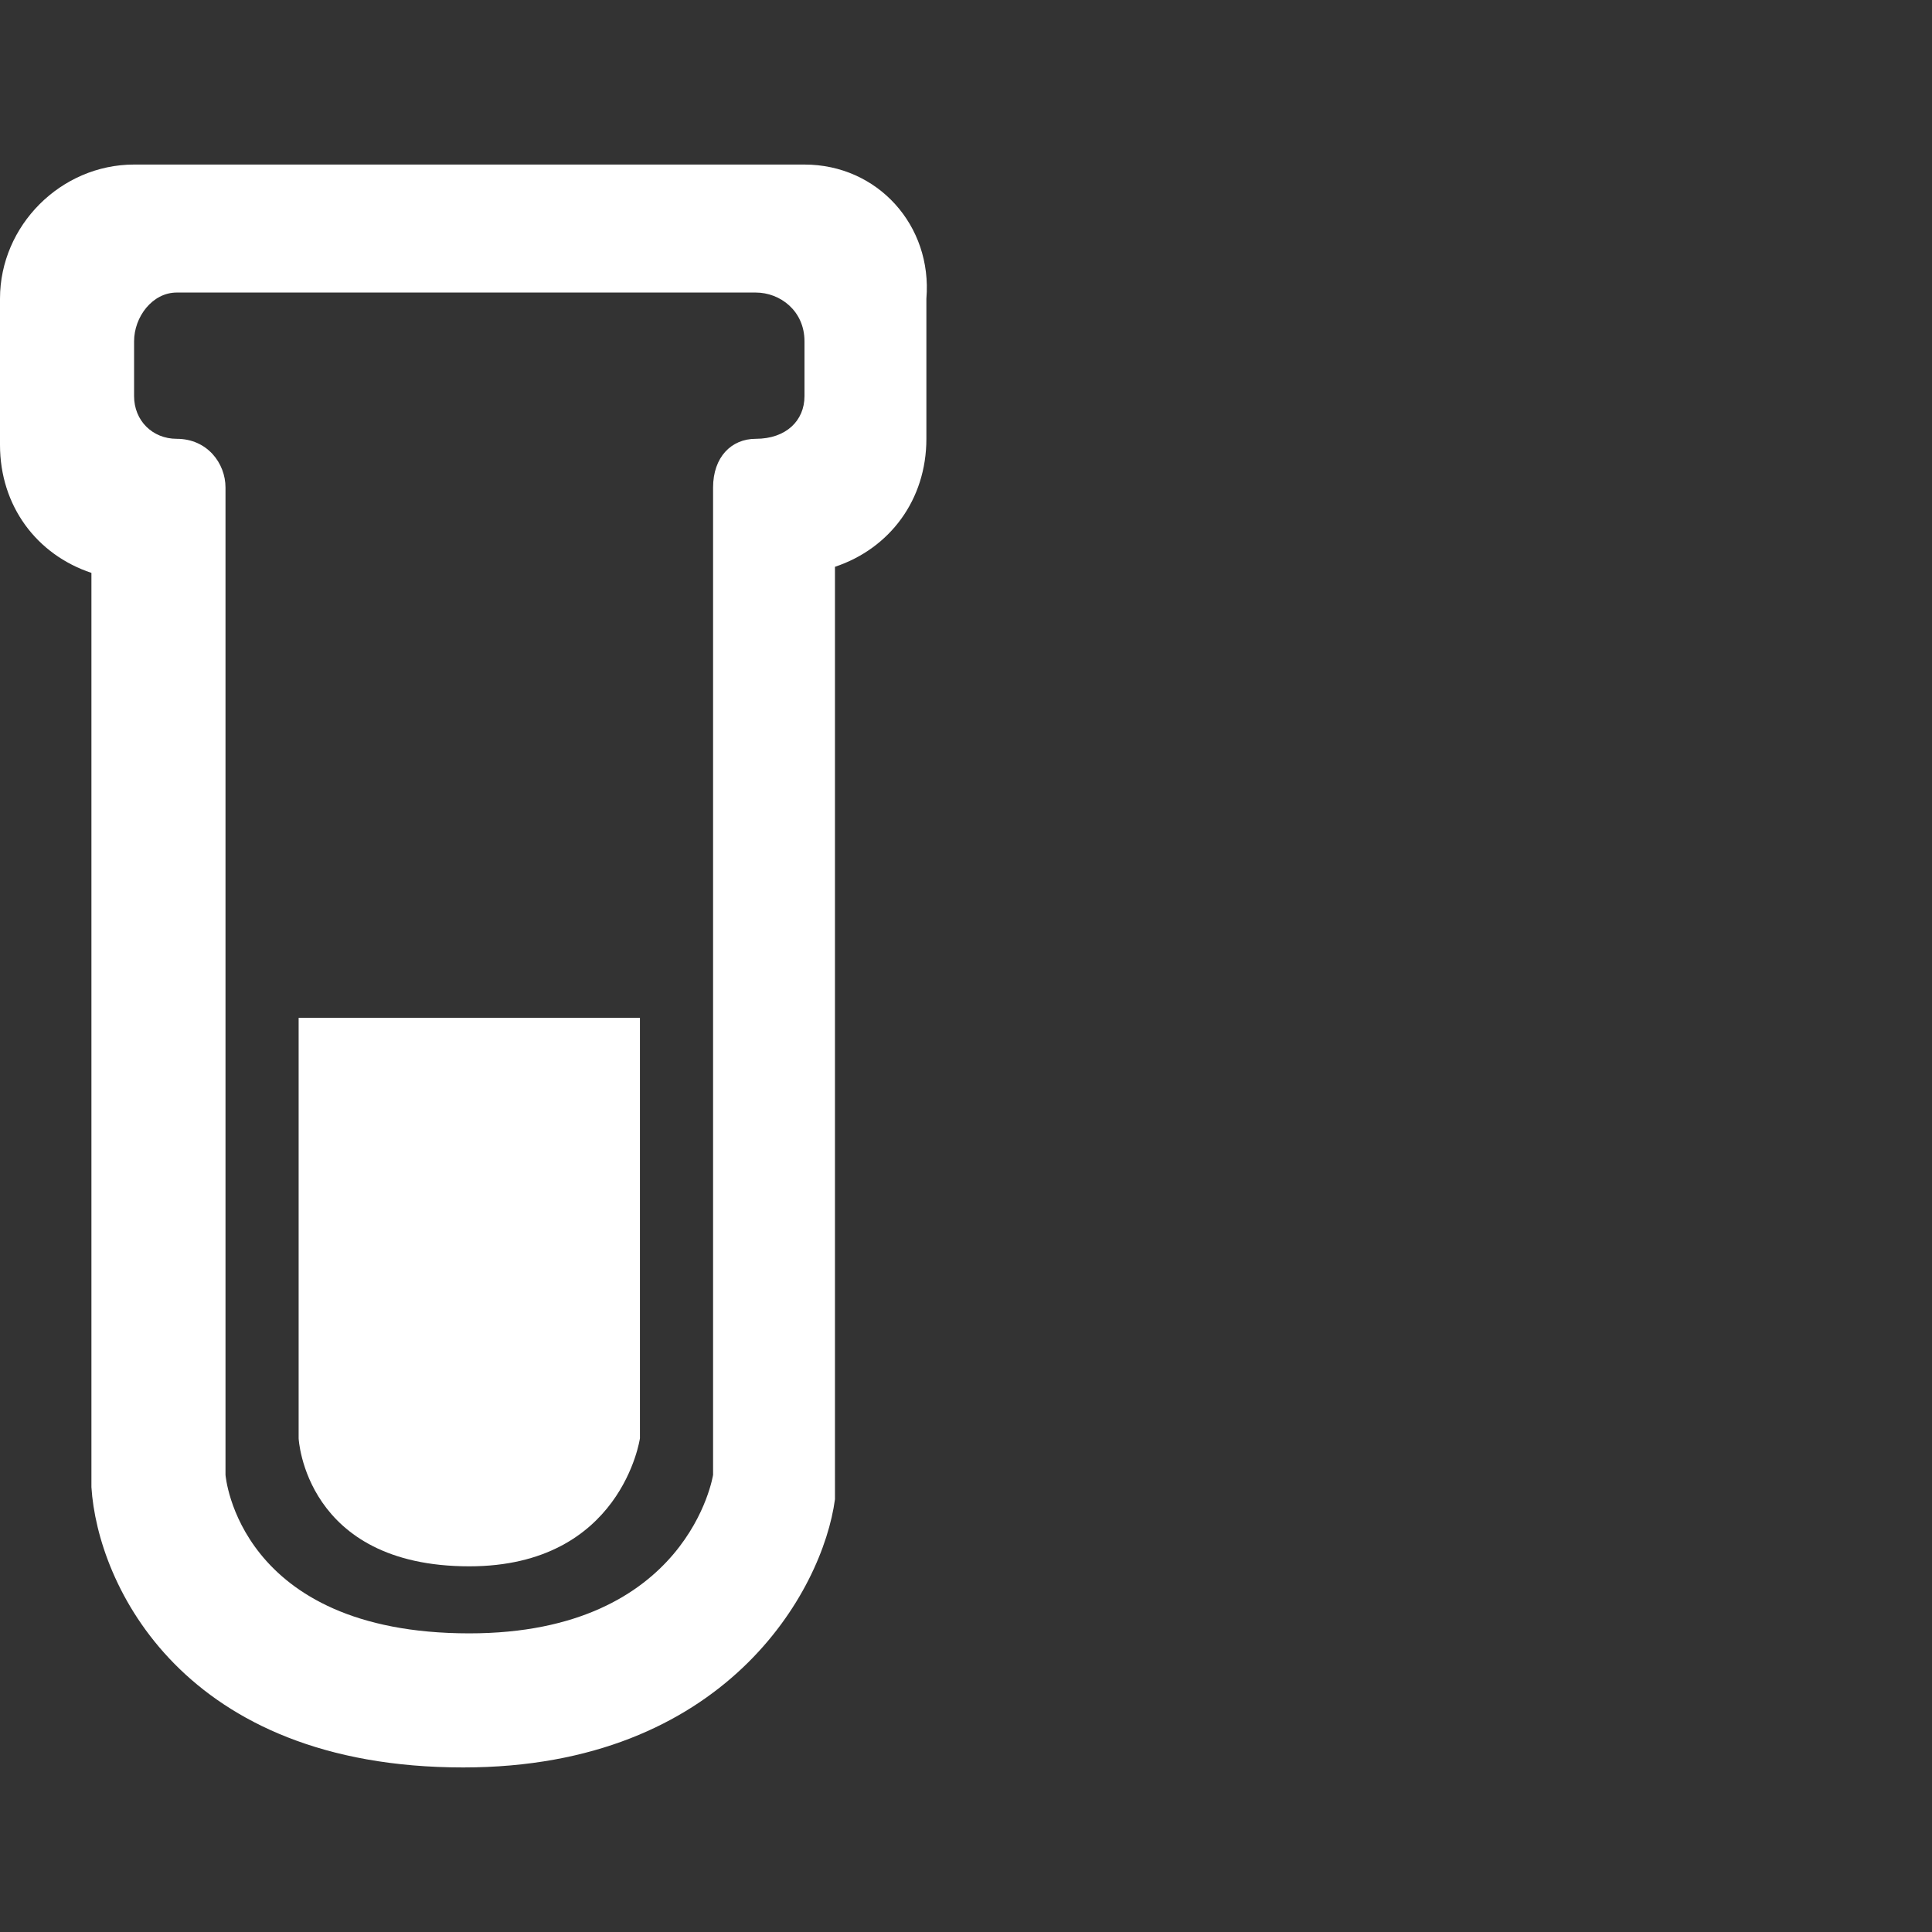
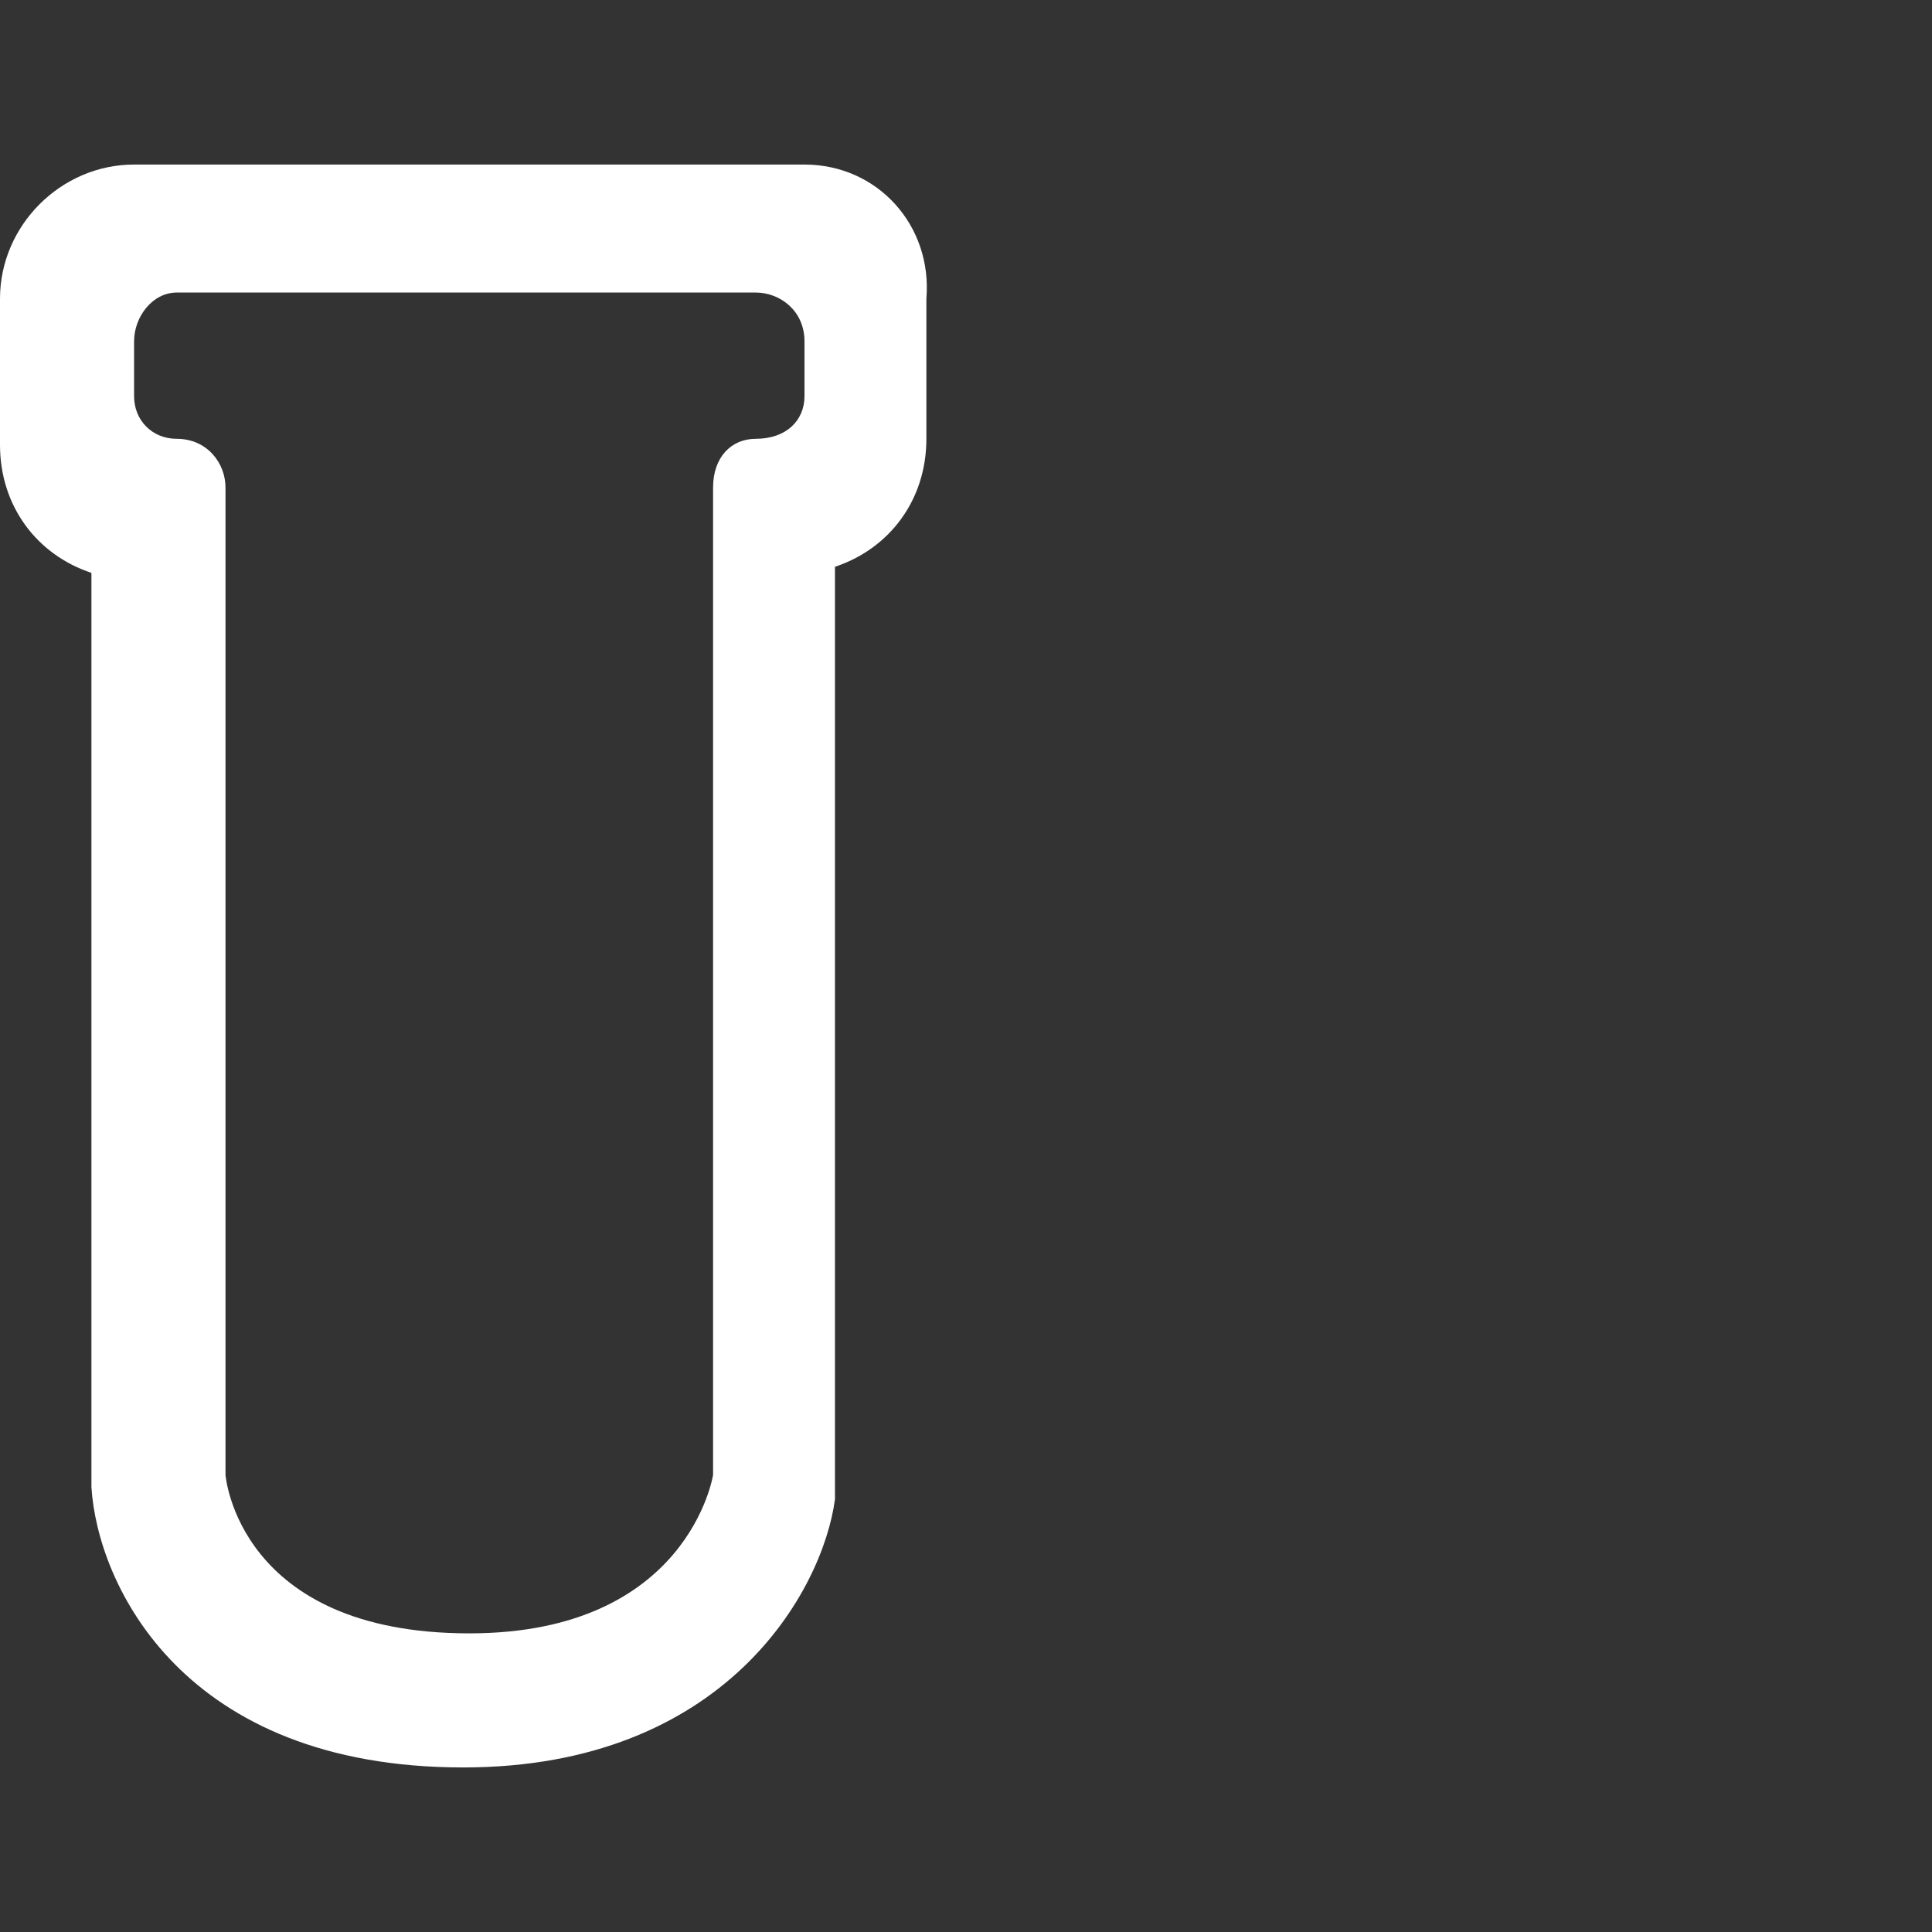
<svg xmlns="http://www.w3.org/2000/svg" version="1.1" id="Capa_1" x="0px" y="0px" viewBox="0 0 31.7 31.7" style="enable-background:new 0 0 31.7 31.7;" xml:space="preserve">
  <rect x="0" y="0" width="31.7" height="31.7" fill="#333333" stroke="none" />
  <style type="text/css">
	.st0{fill:#FFFFFF;}
</style>
  <path class="st0" d="M13.2,2.7h-11C1,2.7,0,3.7,0,4.9v2.4c0,1,0.6,1.8,1.5,2.1v14.9c0,0,0,0.1,0,0.1c0.1,1.6,1.5,4.6,6.1,4.6  c4.3,0,5.9-2.9,6.1-4.4c0-0.1,0-0.2,0-0.3V9.3c0.9-0.3,1.5-1.1,1.5-2.1V4.9C15.3,3.7,14.4,2.7,13.2,2.7z M13.2,6.5  c0,0.4-0.3,0.7-0.8,0.7h0c-0.4,0-0.7,0.3-0.7,0.8v16.2c0,0-0.4,2.6-4,2.6c-3.8,0-4-2.6-4-2.6V8c0-0.4-0.3-0.8-0.8-0.8h0  c-0.4,0-0.7-0.3-0.7-0.7V5.6c0-0.4,0.3-0.8,0.7-0.8h9.5c0.4,0,0.8,0.3,0.8,0.8V6.5z" />
-   <path class="st0" d="M4.9,23.6c0,0,0.1,2.1,2.8,2.1c2.5,0,2.8-2.1,2.8-2.1v-6.9H4.9V23.6z" />
</svg>